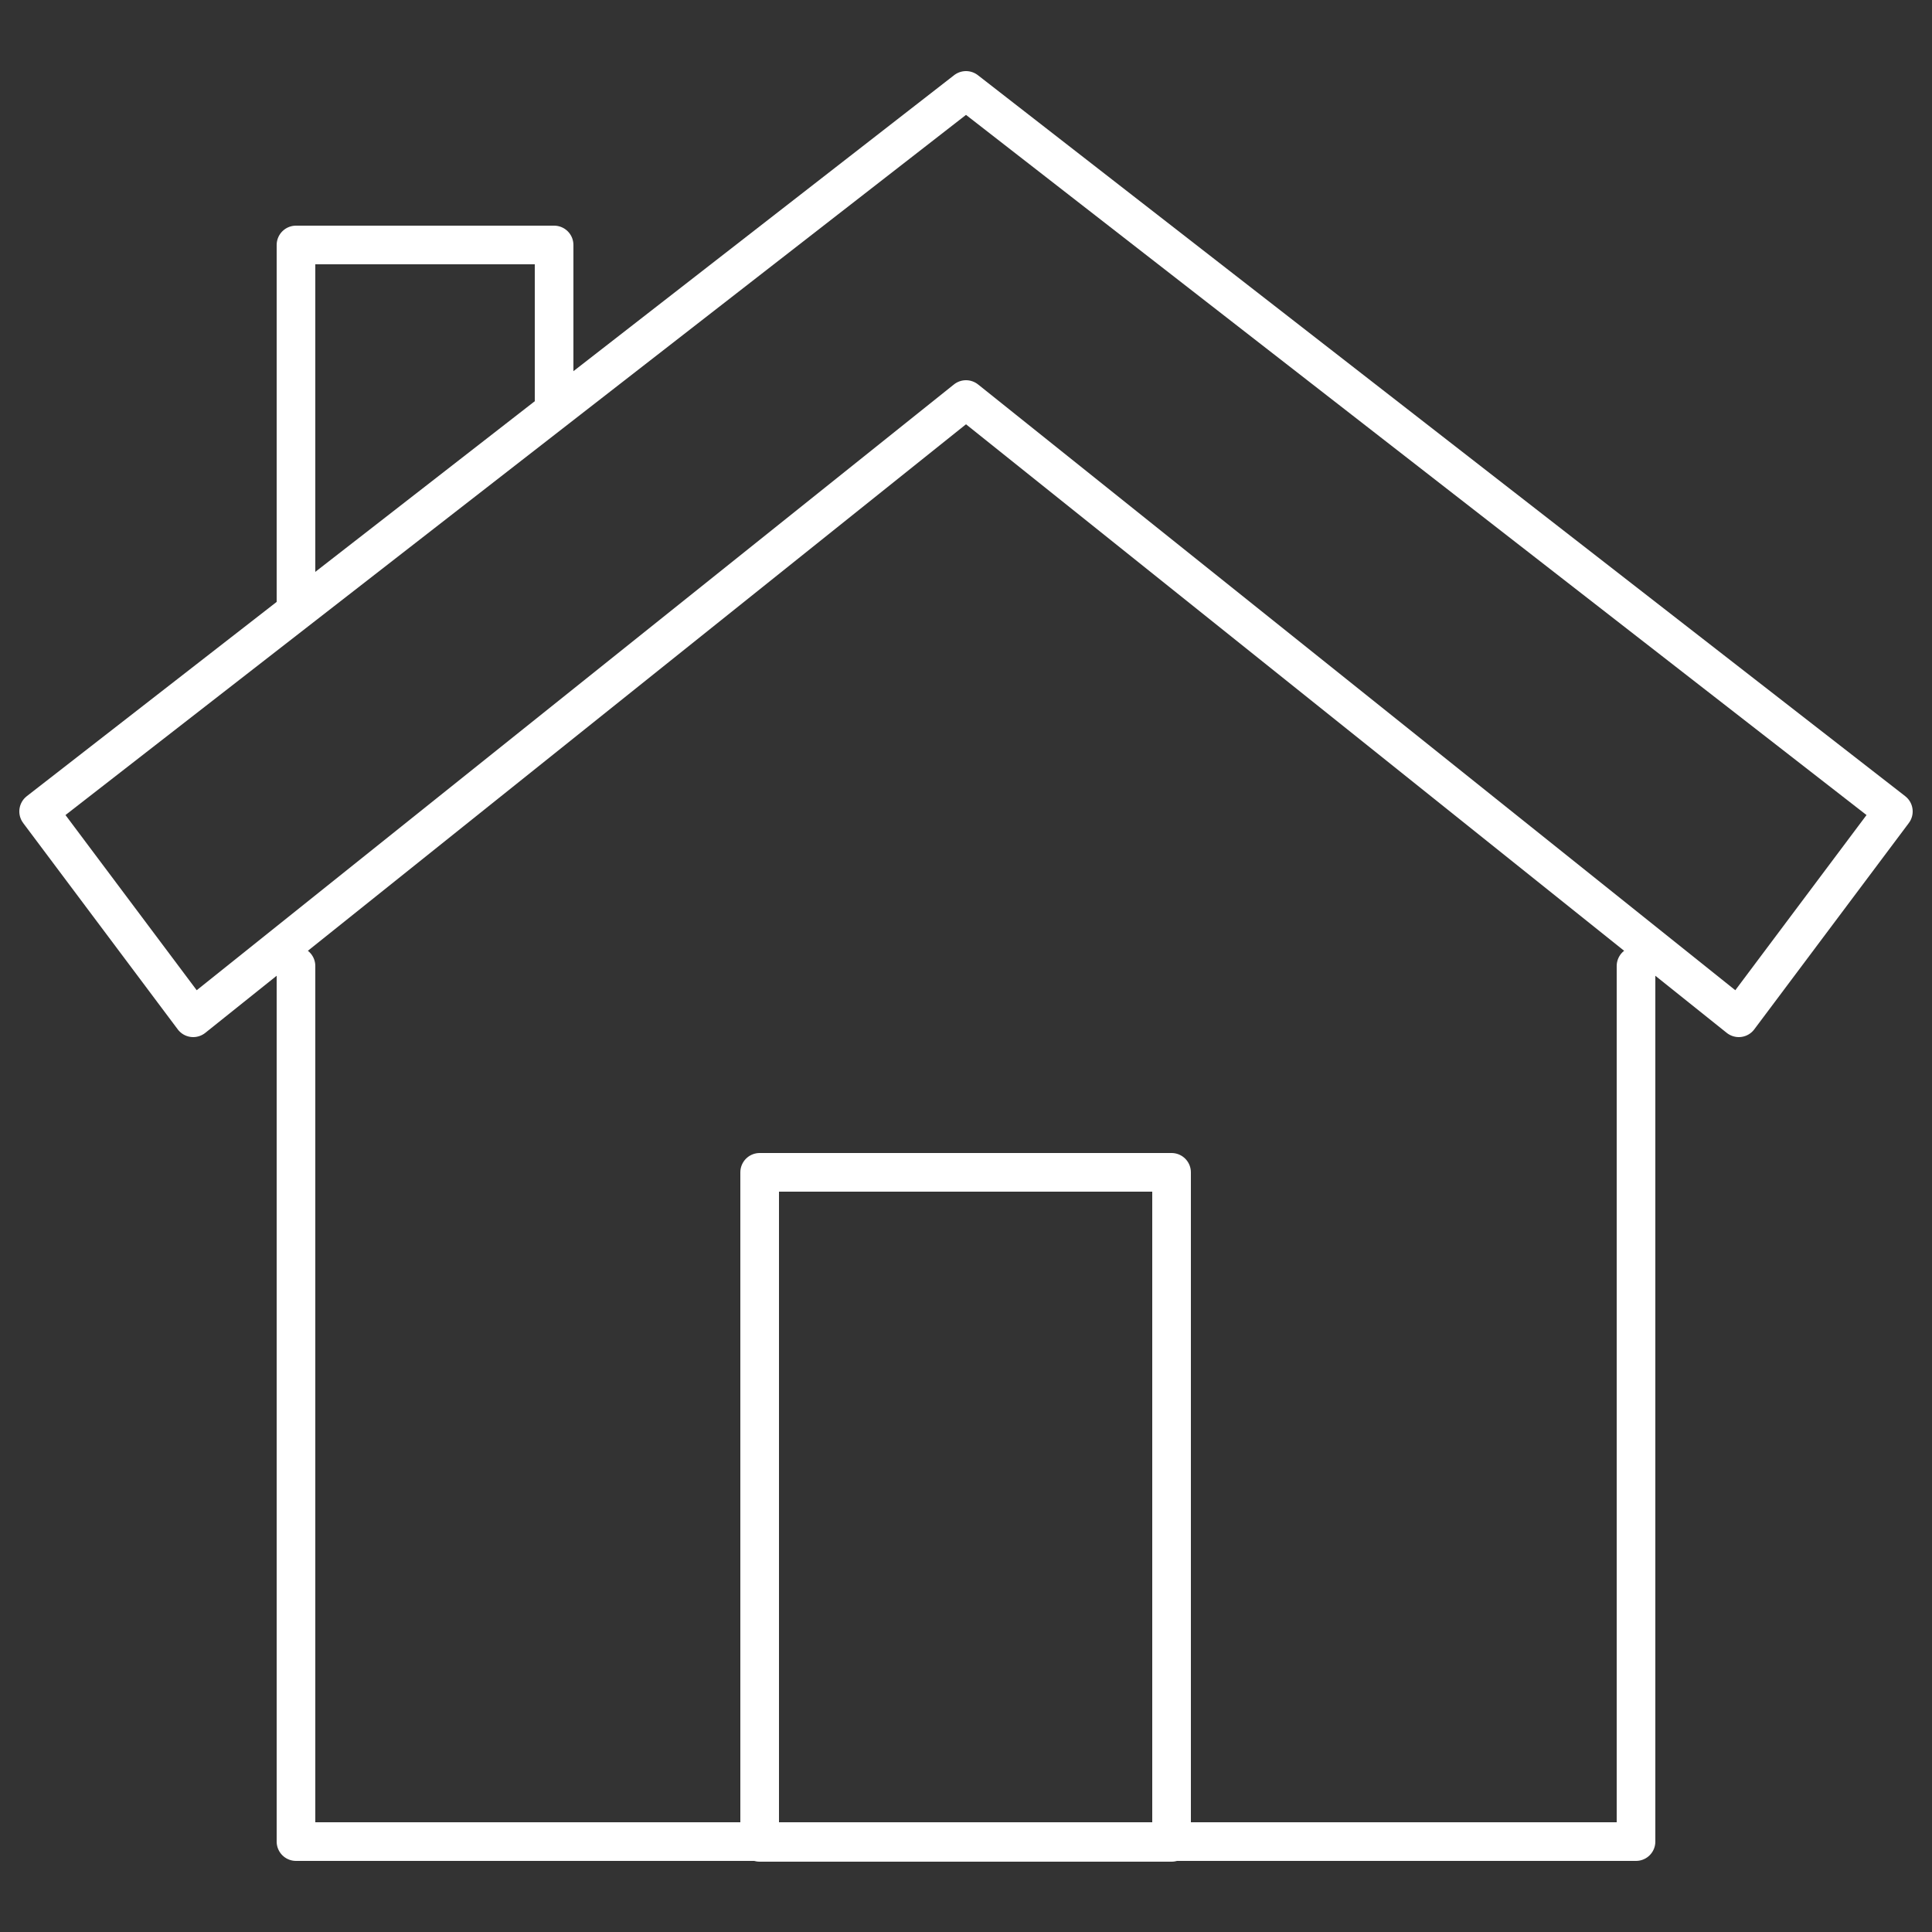
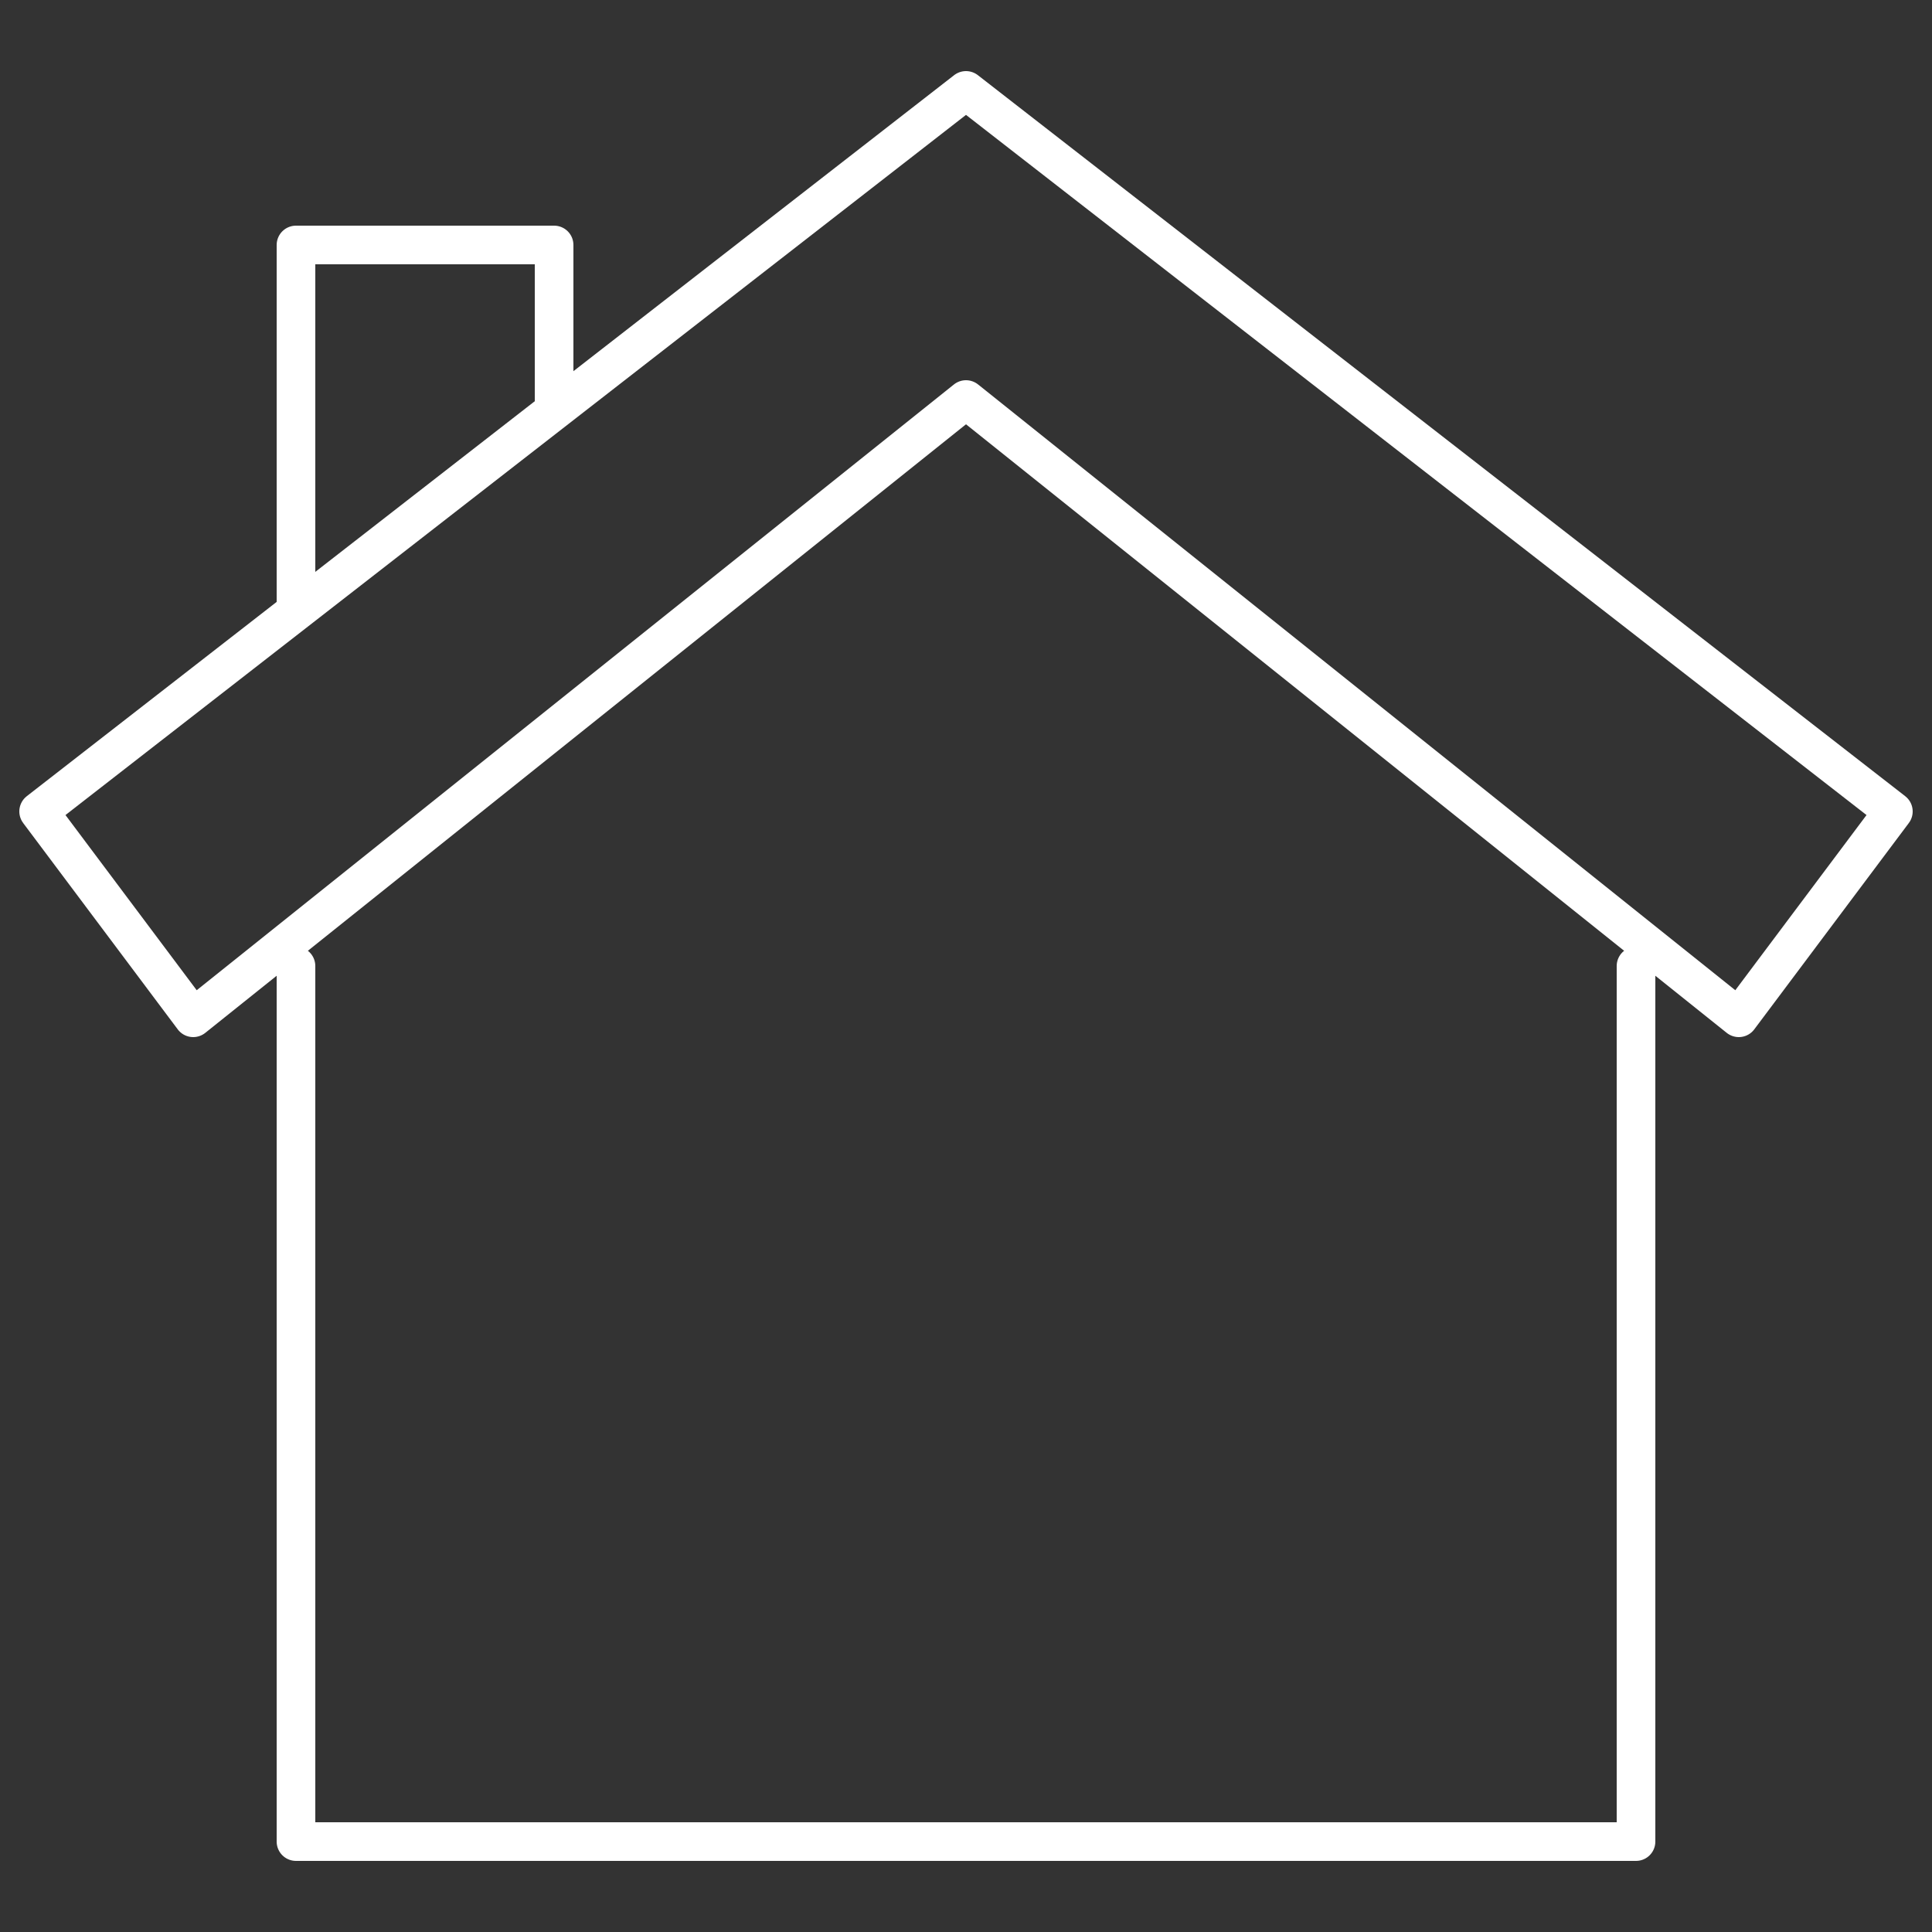
<svg xmlns="http://www.w3.org/2000/svg" version="1.1" id="Ebene_1" x="0px" y="0px" viewBox="0 0 250 250" style="enable-background:new 0 0 250 250;" xml:space="preserve">
  <rect x="0" y="0" width="250" height="250" fill="#333333" stroke="none" />
  <style type="text/css">
	.st0{display:none;}
	.st1{display:inline;fill:none;stroke:#FFFFFF;stroke-miterlimit:10;}
	.st2{fill:none;stroke:#FFFFFF;stroke-width:5;stroke-linecap:round;stroke-linejoin:round;}
</style>
  <g id="Ebene_2_00000090991343435494486220000009579412706373260703_">
    <g id="base-size" class="st0">
      <rect x="101" y="101" class="st1" width="48" height="48" />
    </g>
    <g id="icon">
      <polyline class="st2" points="211.7,125 211.7,238.3 38.3,238.3 38.3,125   " />
-       <rect x="98.3" y="151.7" class="st2" width="53.3" height="86.7" />
      <polygon class="st2" points="225,131.7 125,51.7 25,131.7 5,105 125,11.7 245,105   " />
      <polyline class="st2" points="71.7,51.7 71.7,31.7 38.3,31.7 38.3,78.3   " />
    </g>
  </g>
</svg>